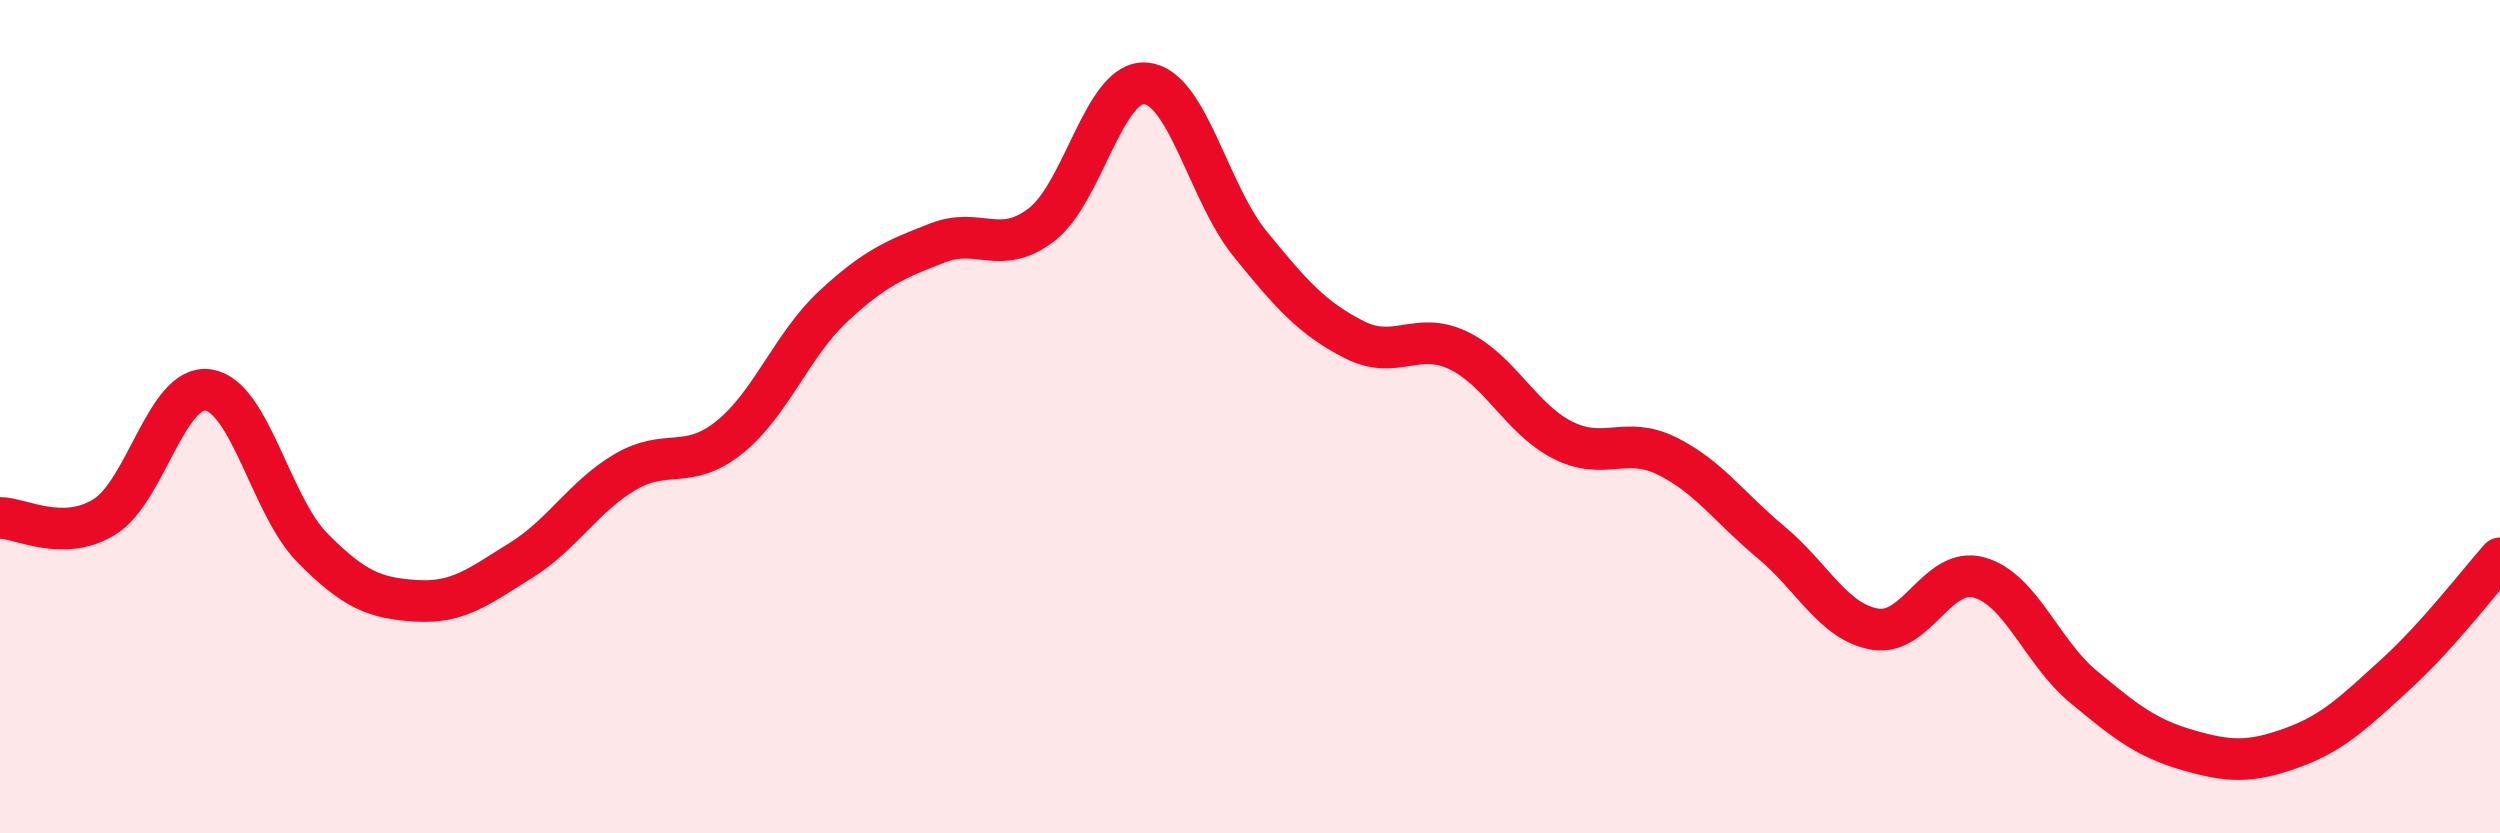
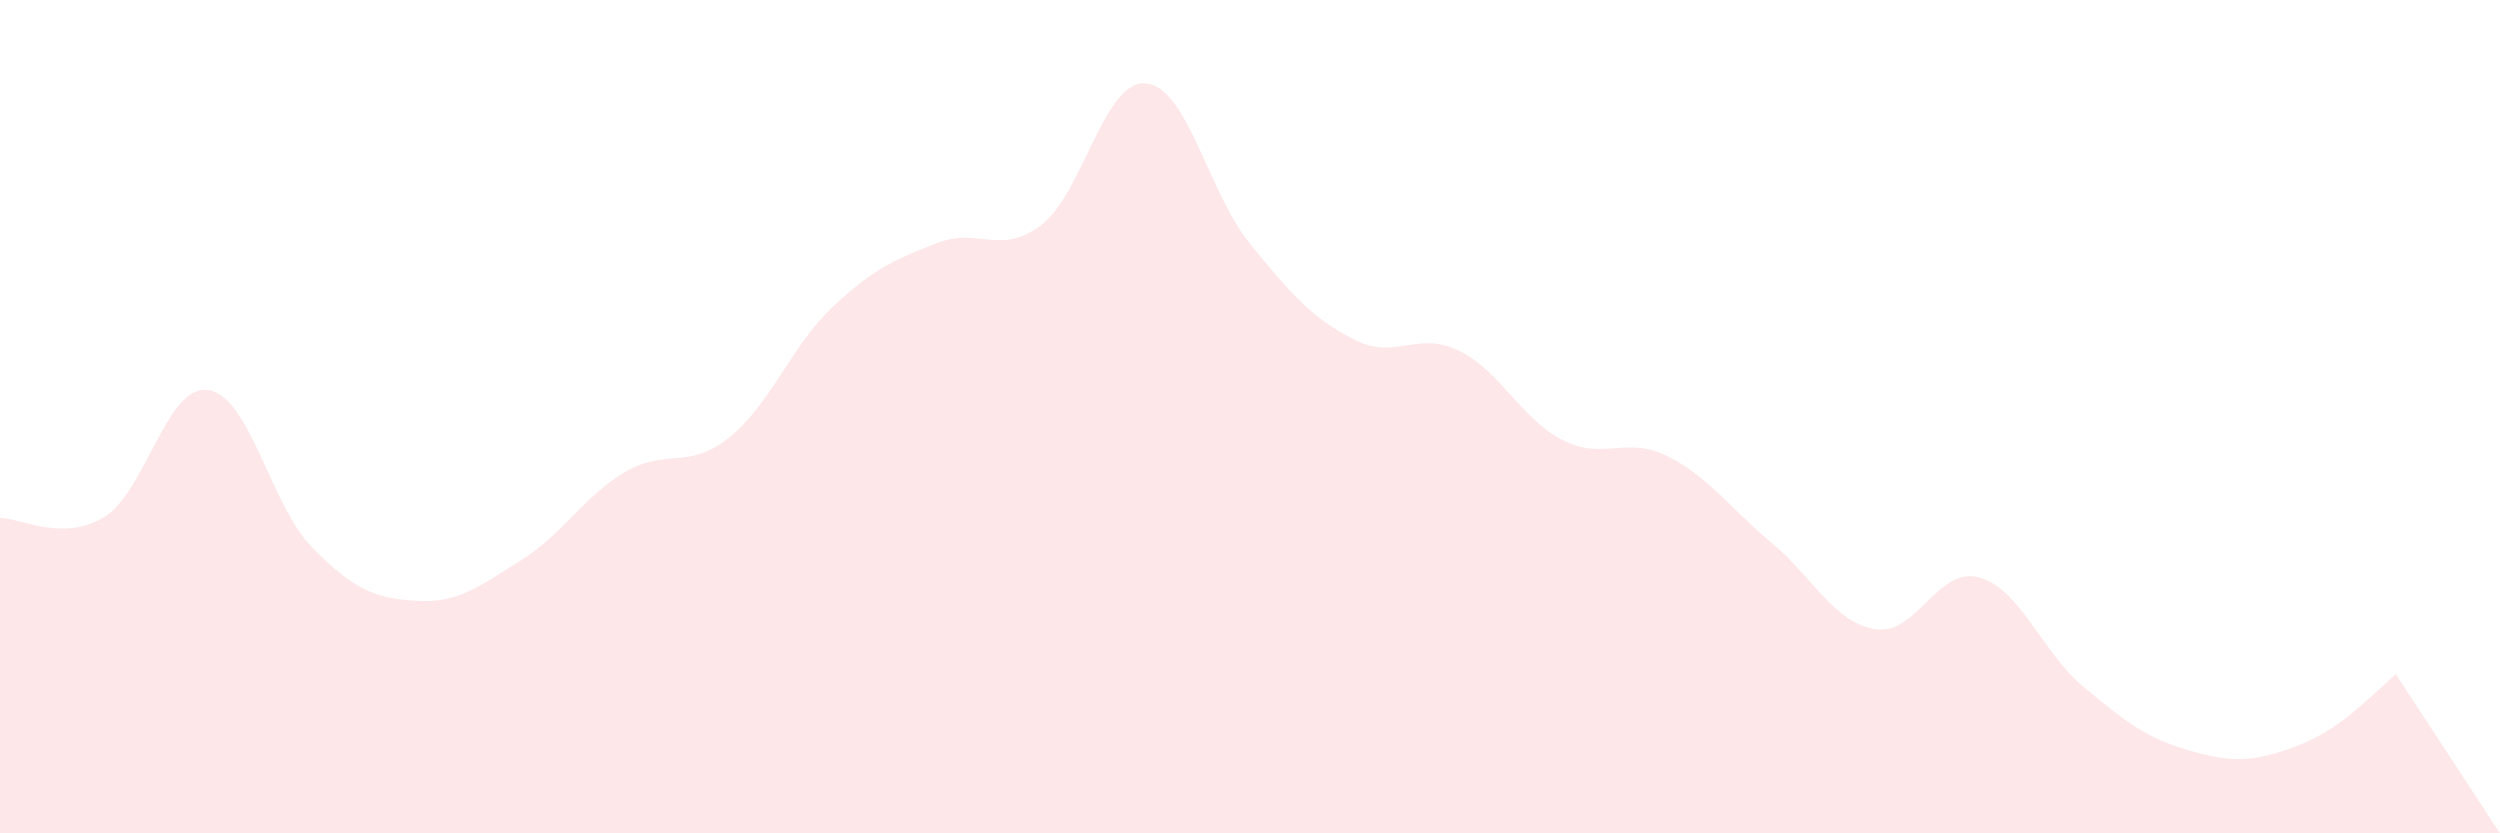
<svg xmlns="http://www.w3.org/2000/svg" width="60" height="20" viewBox="0 0 60 20">
-   <path d="M 0,12.43 C 0.5,12.43 1.5,13.02 2.5,12.41 C 3.5,11.8 4,9.21 5,9.36 C 6,9.51 6.5,12.14 7.5,13.15 C 8.5,14.16 9,14.36 10,14.42 C 11,14.48 11.5,14.07 12.5,13.45 C 13.5,12.83 14,11.92 15,11.33 C 16,10.74 16.5,11.3 17.5,10.5 C 18.5,9.7 19,8.28 20,7.35 C 21,6.42 21.5,6.22 22.5,5.83 C 23.5,5.44 24,6.16 25,5.39 C 26,4.62 26.5,1.91 27.5,2 C 28.5,2.09 29,4.62 30,5.85 C 31,7.08 31.5,7.64 32.5,8.15 C 33.5,8.66 34,7.93 35,8.41 C 36,8.89 36.5,10.05 37.5,10.56 C 38.5,11.07 39,10.45 40,10.94 C 41,11.43 41.5,12.18 42.5,13.01 C 43.5,13.84 44,14.93 45,15.1 C 46,15.27 46.5,13.58 47.5,13.86 C 48.5,14.14 49,15.65 50,16.48 C 51,17.31 51.5,17.71 52.5,18 C 53.5,18.29 54,18.31 55,17.95 C 56,17.59 56.5,17.09 57.5,16.18 C 58.5,15.27 59.5,13.96 60,13.4L60 20L0 20Z" fill="#EB0A25" opacity="0.1" stroke-linecap="round" stroke-linejoin="round" />
-   <path d="M 0,12.43 C 0.5,12.43 1.5,13.02 2.5,12.41 C 3.5,11.8 4,9.21 5,9.36 C 6,9.51 6.5,12.14 7.5,13.15 C 8.5,14.16 9,14.36 10,14.42 C 11,14.48 11.5,14.07 12.5,13.45 C 13.5,12.83 14,11.92 15,11.33 C 16,10.74 16.5,11.3 17.5,10.5 C 18.5,9.7 19,8.28 20,7.35 C 21,6.42 21.5,6.22 22.5,5.83 C 23.5,5.44 24,6.16 25,5.39 C 26,4.62 26.5,1.91 27.5,2 C 28.5,2.09 29,4.62 30,5.85 C 31,7.08 31.5,7.64 32.5,8.15 C 33.5,8.66 34,7.93 35,8.41 C 36,8.89 36.5,10.05 37.5,10.56 C 38.5,11.07 39,10.45 40,10.94 C 41,11.43 41.5,12.18 42.5,13.01 C 43.5,13.84 44,14.93 45,15.1 C 46,15.27 46.5,13.58 47.5,13.86 C 48.5,14.14 49,15.65 50,16.48 C 51,17.31 51.5,17.71 52.5,18 C 53.5,18.29 54,18.31 55,17.95 C 56,17.59 56.5,17.09 57.5,16.18 C 58.5,15.27 59.5,13.96 60,13.4" stroke="#EB0A25" stroke-width="1" fill="none" stroke-linecap="round" stroke-linejoin="round" />
+   <path d="M 0,12.43 C 0.5,12.43 1.5,13.02 2.5,12.41 C 3.5,11.8 4,9.21 5,9.36 C 6,9.51 6.5,12.14 7.5,13.15 C 8.5,14.16 9,14.36 10,14.42 C 11,14.48 11.5,14.07 12.5,13.45 C 13.5,12.83 14,11.92 15,11.33 C 16,10.74 16.5,11.3 17.5,10.5 C 18.5,9.7 19,8.28 20,7.35 C 21,6.42 21.5,6.22 22.5,5.83 C 23.5,5.44 24,6.16 25,5.39 C 26,4.62 26.5,1.91 27.5,2 C 28.5,2.09 29,4.62 30,5.85 C 31,7.08 31.5,7.64 32.5,8.15 C 33.5,8.66 34,7.93 35,8.41 C 36,8.89 36.5,10.05 37.5,10.56 C 38.5,11.07 39,10.45 40,10.94 C 41,11.43 41.5,12.18 42.5,13.01 C 43.5,13.84 44,14.93 45,15.1 C 46,15.27 46.5,13.58 47.5,13.86 C 48.5,14.14 49,15.65 50,16.48 C 51,17.31 51.5,17.71 52.5,18 C 53.5,18.29 54,18.31 55,17.95 C 56,17.59 56.5,17.09 57.5,16.18 L60 20L0 20Z" fill="#EB0A25" opacity="0.1" stroke-linecap="round" stroke-linejoin="round" />
</svg>